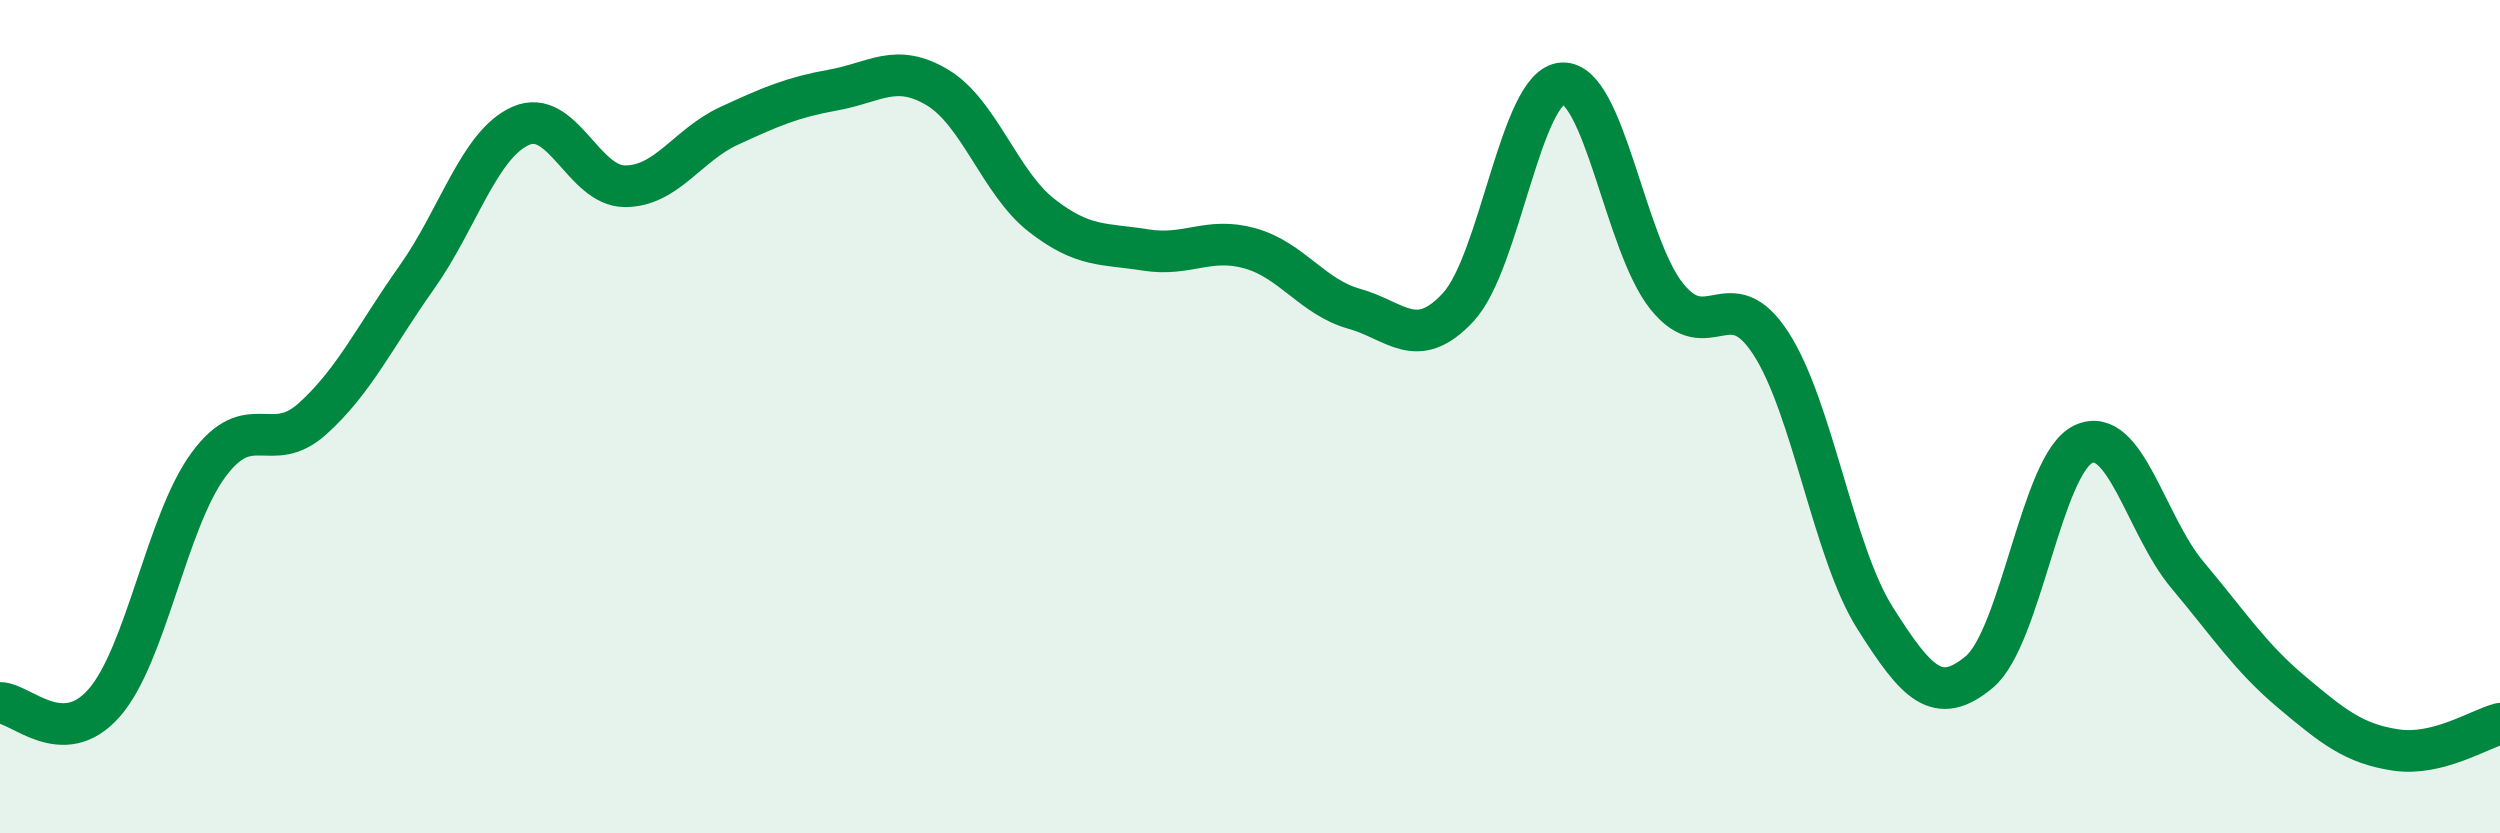
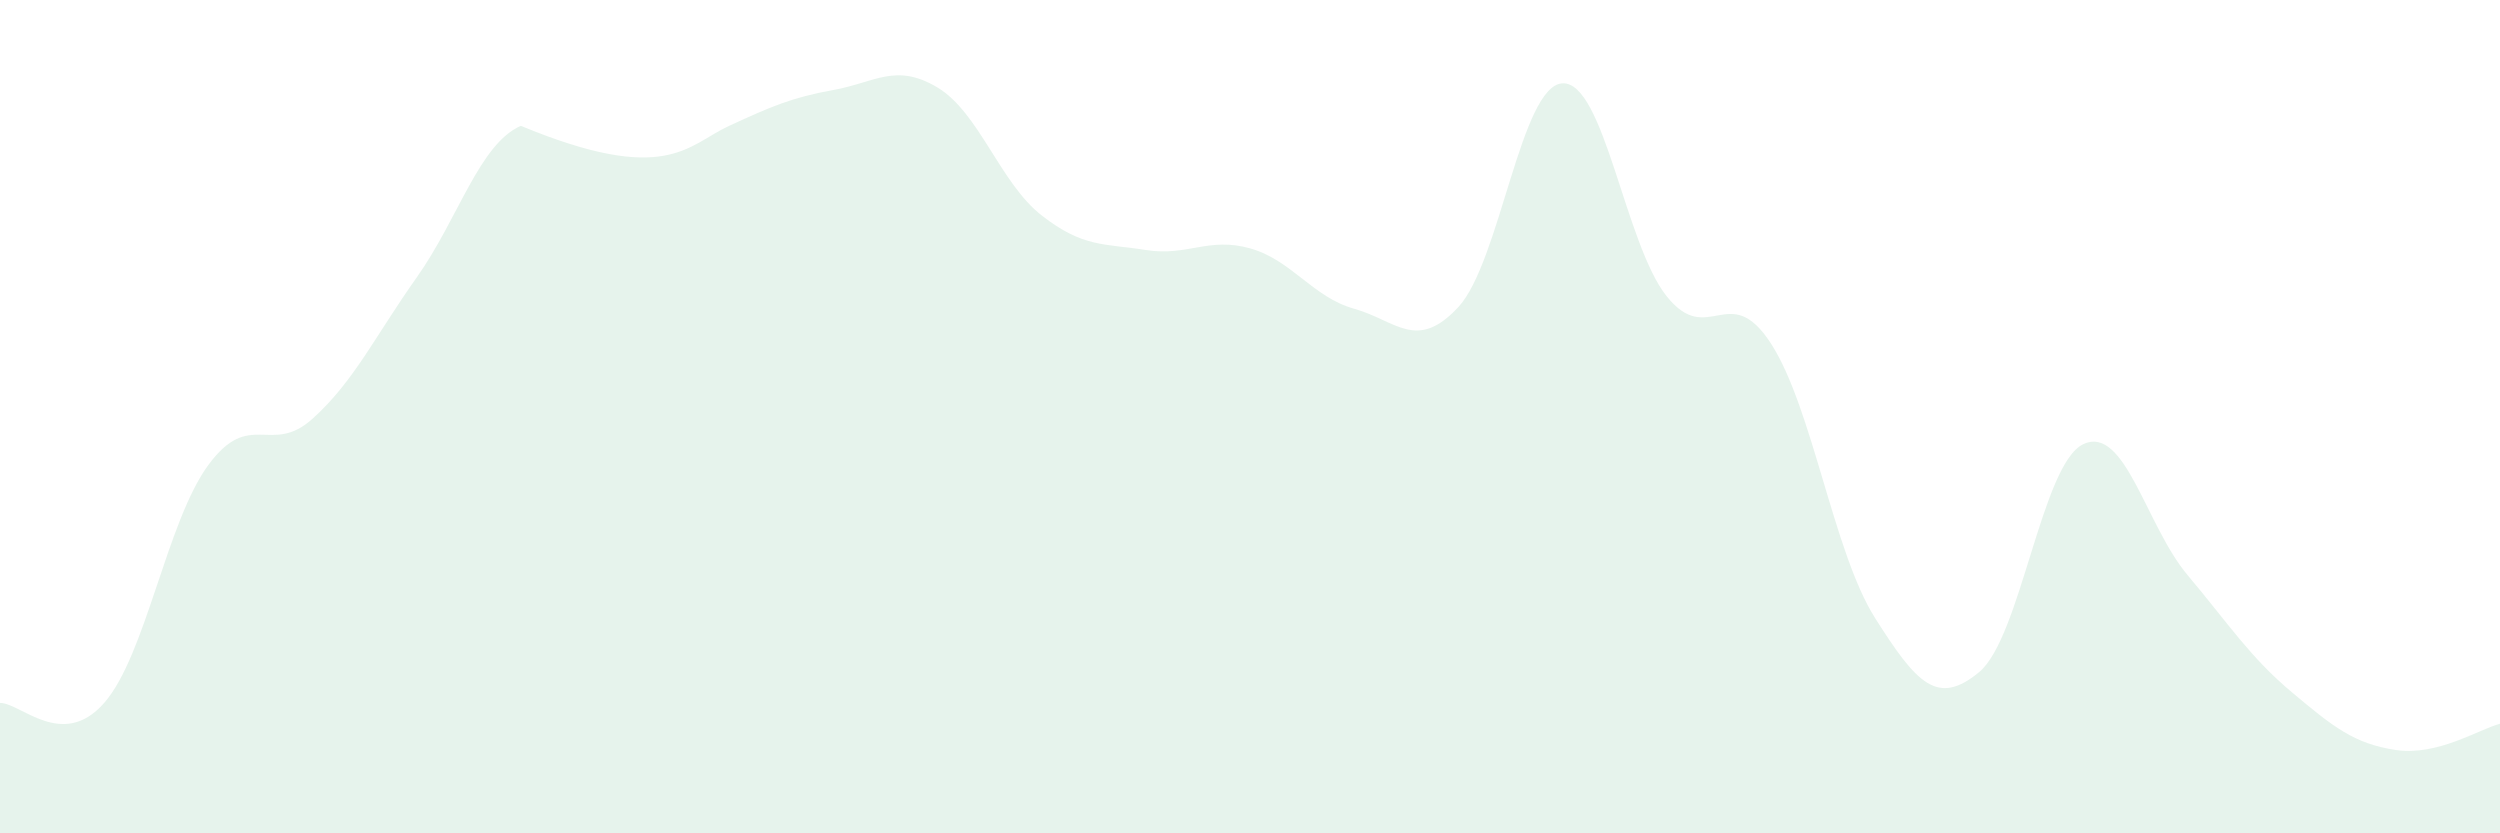
<svg xmlns="http://www.w3.org/2000/svg" width="60" height="20" viewBox="0 0 60 20">
-   <path d="M 0,16.87 C 0.5,16.87 1.5,18.01 2.5,16.87 C 3.5,15.73 4,12.52 5,11.16 C 6,9.8 6.5,10.95 7.5,10.05 C 8.5,9.15 9,8.07 10,6.66 C 11,5.25 11.5,3.46 12.5,3.02 C 13.5,2.58 14,4.47 15,4.47 C 16,4.47 16.5,3.48 17.5,3.02 C 18.5,2.56 19,2.34 20,2.16 C 21,1.98 21.5,1.5 22.5,2.1 C 23.5,2.7 24,4.39 25,5.17 C 26,5.95 26.5,5.84 27.5,6 C 28.5,6.16 29,5.68 30,5.96 C 31,6.24 31.5,7.13 32.5,7.41 C 33.5,7.69 34,8.45 35,7.37 C 36,6.29 36.5,2.05 37.5,2 C 38.5,1.95 39,5.86 40,7.11 C 41,8.36 41.5,6.7 42.5,8.24 C 43.5,9.78 44,13.25 45,14.83 C 46,16.41 46.5,16.96 47.5,16.13 C 48.5,15.3 49,11.13 50,10.66 C 51,10.19 51.5,12.61 52.5,13.8 C 53.5,14.99 54,15.77 55,16.61 C 56,17.45 56.5,17.85 57.5,18 C 58.5,18.15 59.5,17.5 60,17.37L60 20L0 20Z" fill="#008740" opacity="0.1" stroke-linecap="round" stroke-linejoin="round" />
-   <path d="M 0,16.87 C 0.5,16.87 1.5,18.01 2.5,16.87 C 3.5,15.73 4,12.52 5,11.16 C 6,9.8 6.5,10.95 7.5,10.05 C 8.5,9.15 9,8.07 10,6.66 C 11,5.25 11.5,3.46 12.5,3.02 C 13.5,2.58 14,4.47 15,4.47 C 16,4.47 16.5,3.48 17.5,3.02 C 18.5,2.56 19,2.34 20,2.16 C 21,1.98 21.5,1.5 22.5,2.1 C 23.5,2.7 24,4.39 25,5.17 C 26,5.95 26.5,5.84 27.5,6 C 28.5,6.16 29,5.68 30,5.96 C 31,6.24 31.5,7.13 32.5,7.41 C 33.5,7.69 34,8.45 35,7.37 C 36,6.29 36.5,2.05 37.5,2 C 38.5,1.95 39,5.86 40,7.11 C 41,8.36 41.5,6.7 42.5,8.24 C 43.5,9.78 44,13.25 45,14.83 C 46,16.41 46.5,16.96 47.5,16.13 C 48.5,15.3 49,11.13 50,10.66 C 51,10.19 51.5,12.61 52.5,13.8 C 53.5,14.99 54,15.77 55,16.61 C 56,17.45 56.5,17.85 57.5,18 C 58.5,18.15 59.5,17.5 60,17.37" stroke="#008740" stroke-width="1" fill="none" stroke-linecap="round" stroke-linejoin="round" />
+   <path d="M 0,16.87 C 0.5,16.87 1.5,18.01 2.5,16.87 C 3.5,15.73 4,12.52 5,11.16 C 6,9.8 6.5,10.95 7.5,10.05 C 8.5,9.15 9,8.07 10,6.66 C 11,5.25 11.5,3.46 12.5,3.02 C 16,4.47 16.5,3.48 17.5,3.02 C 18.5,2.56 19,2.34 20,2.16 C 21,1.98 21.5,1.5 22.5,2.1 C 23.5,2.7 24,4.39 25,5.17 C 26,5.95 26.5,5.84 27.5,6 C 28.5,6.16 29,5.68 30,5.96 C 31,6.24 31.5,7.13 32.5,7.41 C 33.5,7.69 34,8.45 35,7.37 C 36,6.29 36.5,2.05 37.5,2 C 38.5,1.95 39,5.86 40,7.11 C 41,8.36 41.5,6.7 42.5,8.24 C 43.5,9.78 44,13.25 45,14.83 C 46,16.41 46.5,16.96 47.5,16.13 C 48.5,15.3 49,11.13 50,10.66 C 51,10.19 51.5,12.61 52.5,13.8 C 53.5,14.99 54,15.77 55,16.61 C 56,17.45 56.5,17.85 57.5,18 C 58.5,18.15 59.5,17.5 60,17.37L60 20L0 20Z" fill="#008740" opacity="0.1" stroke-linecap="round" stroke-linejoin="round" />
</svg>